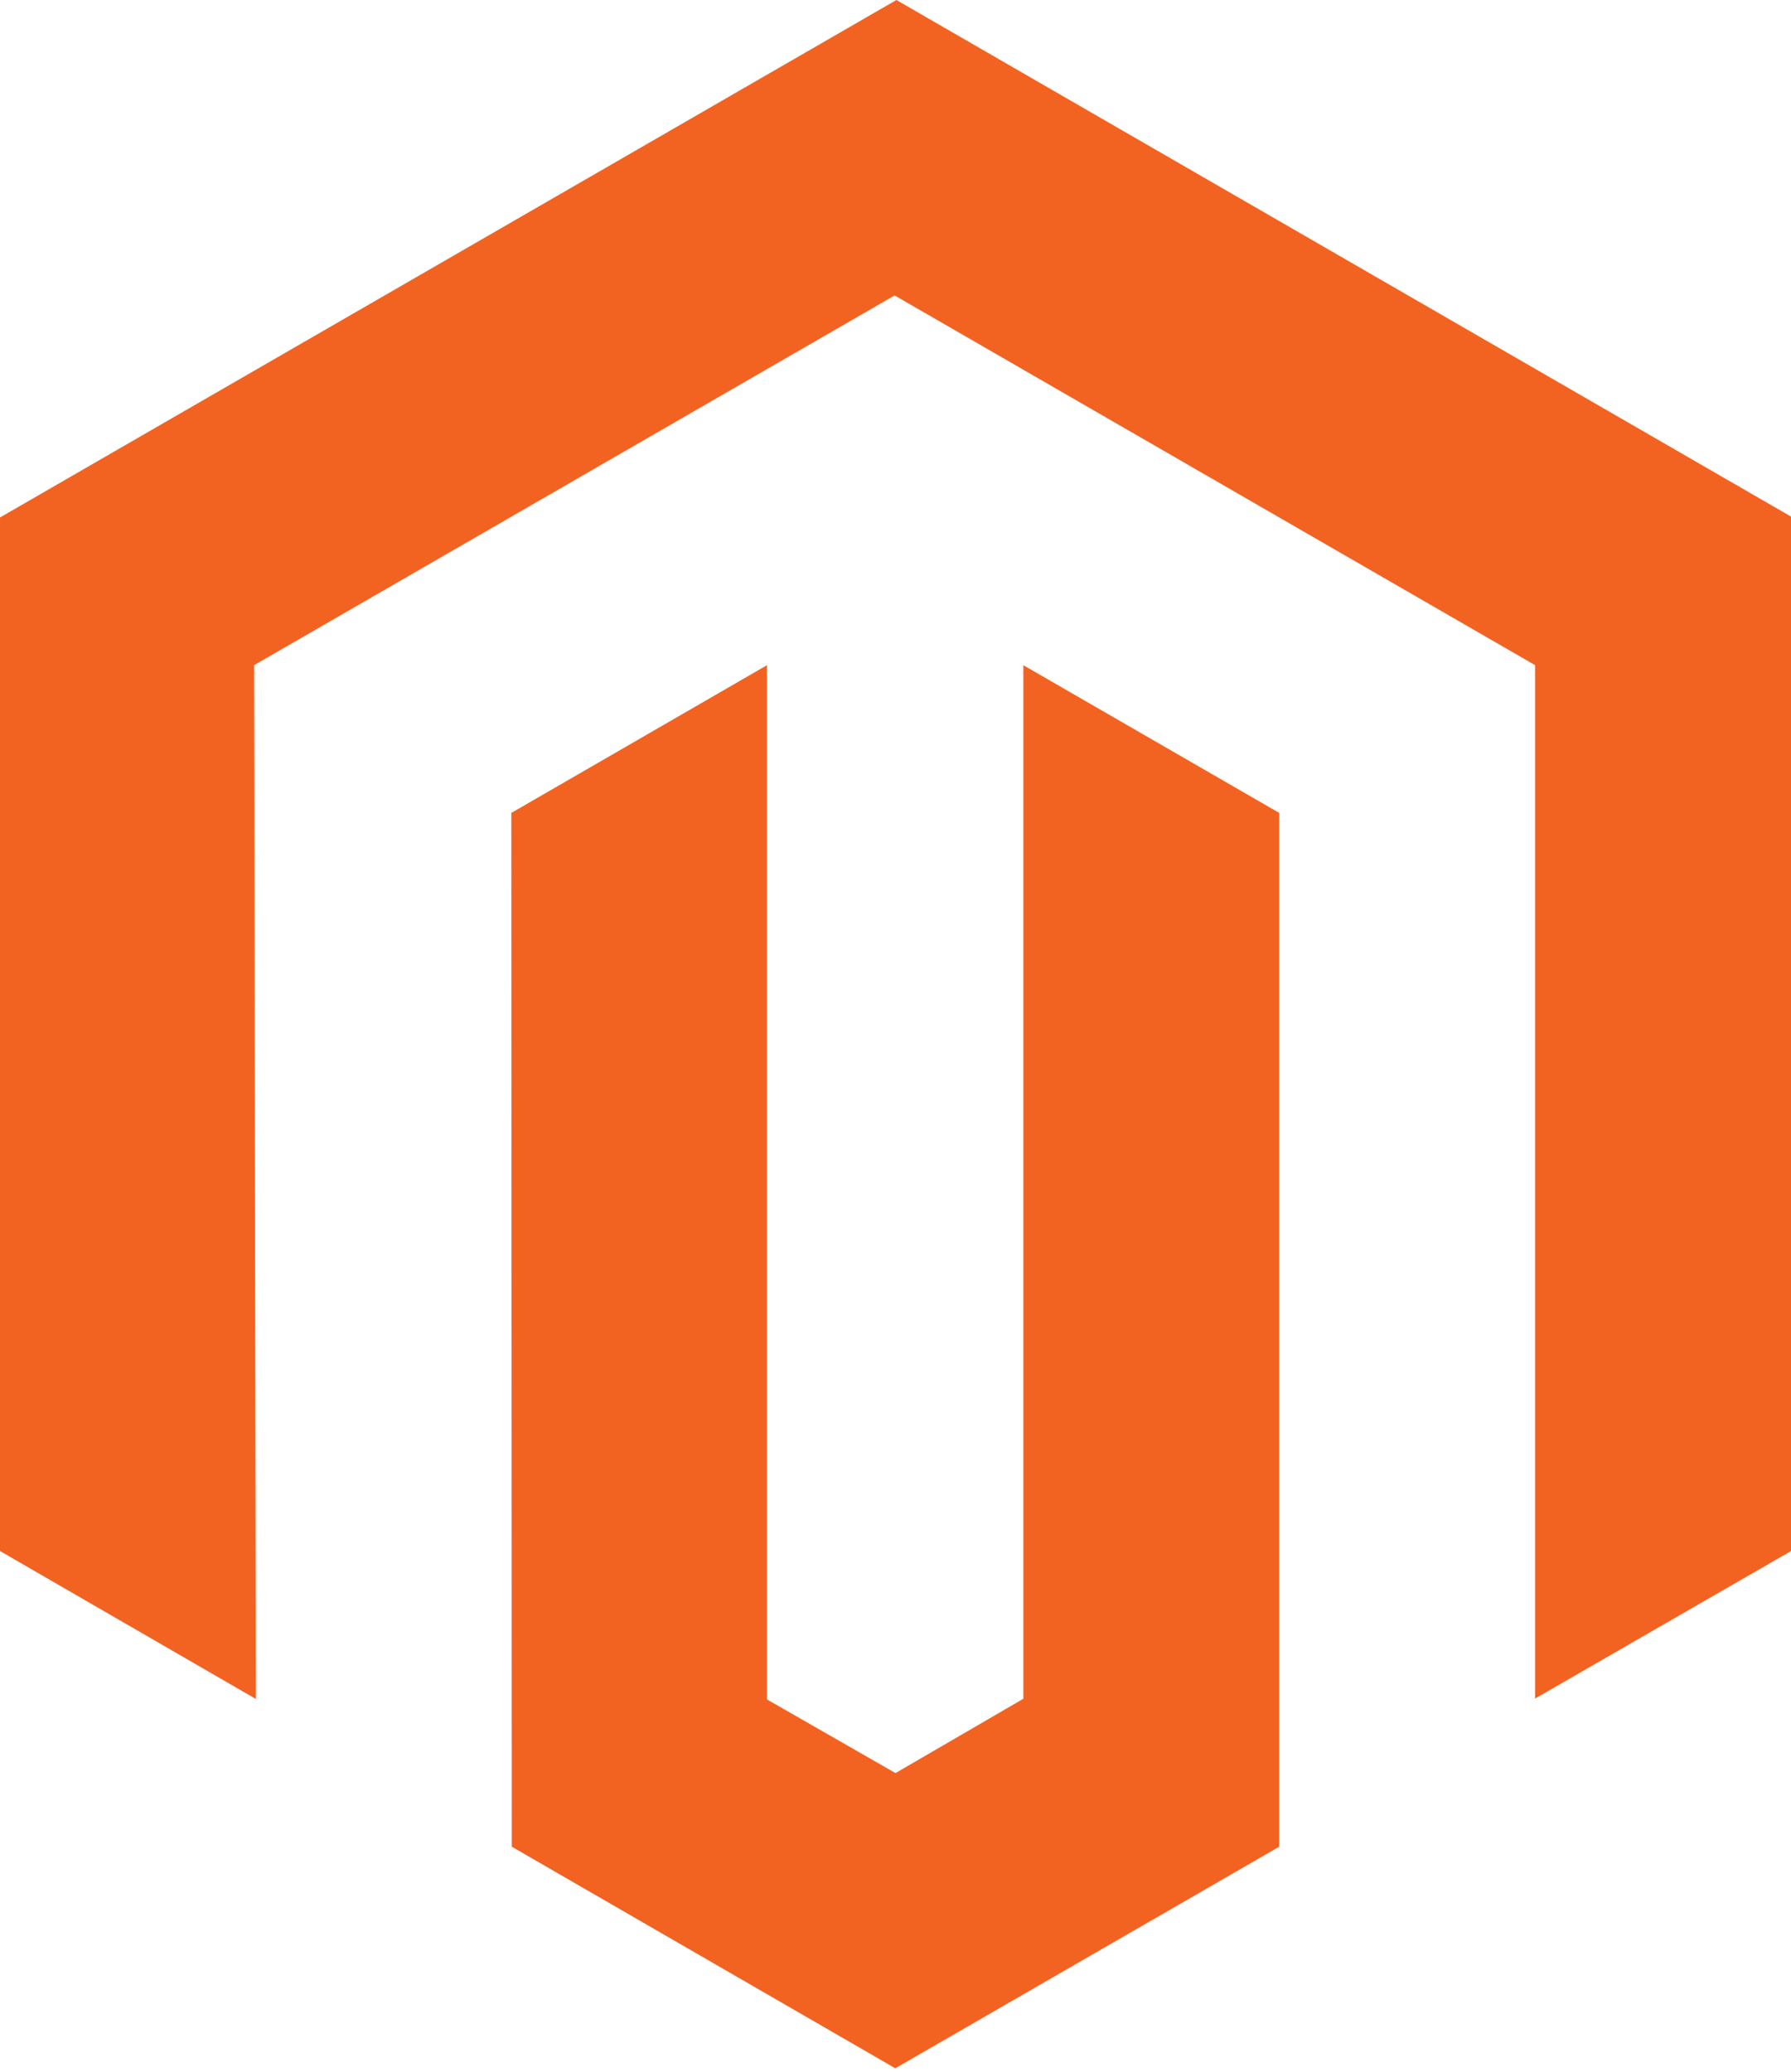
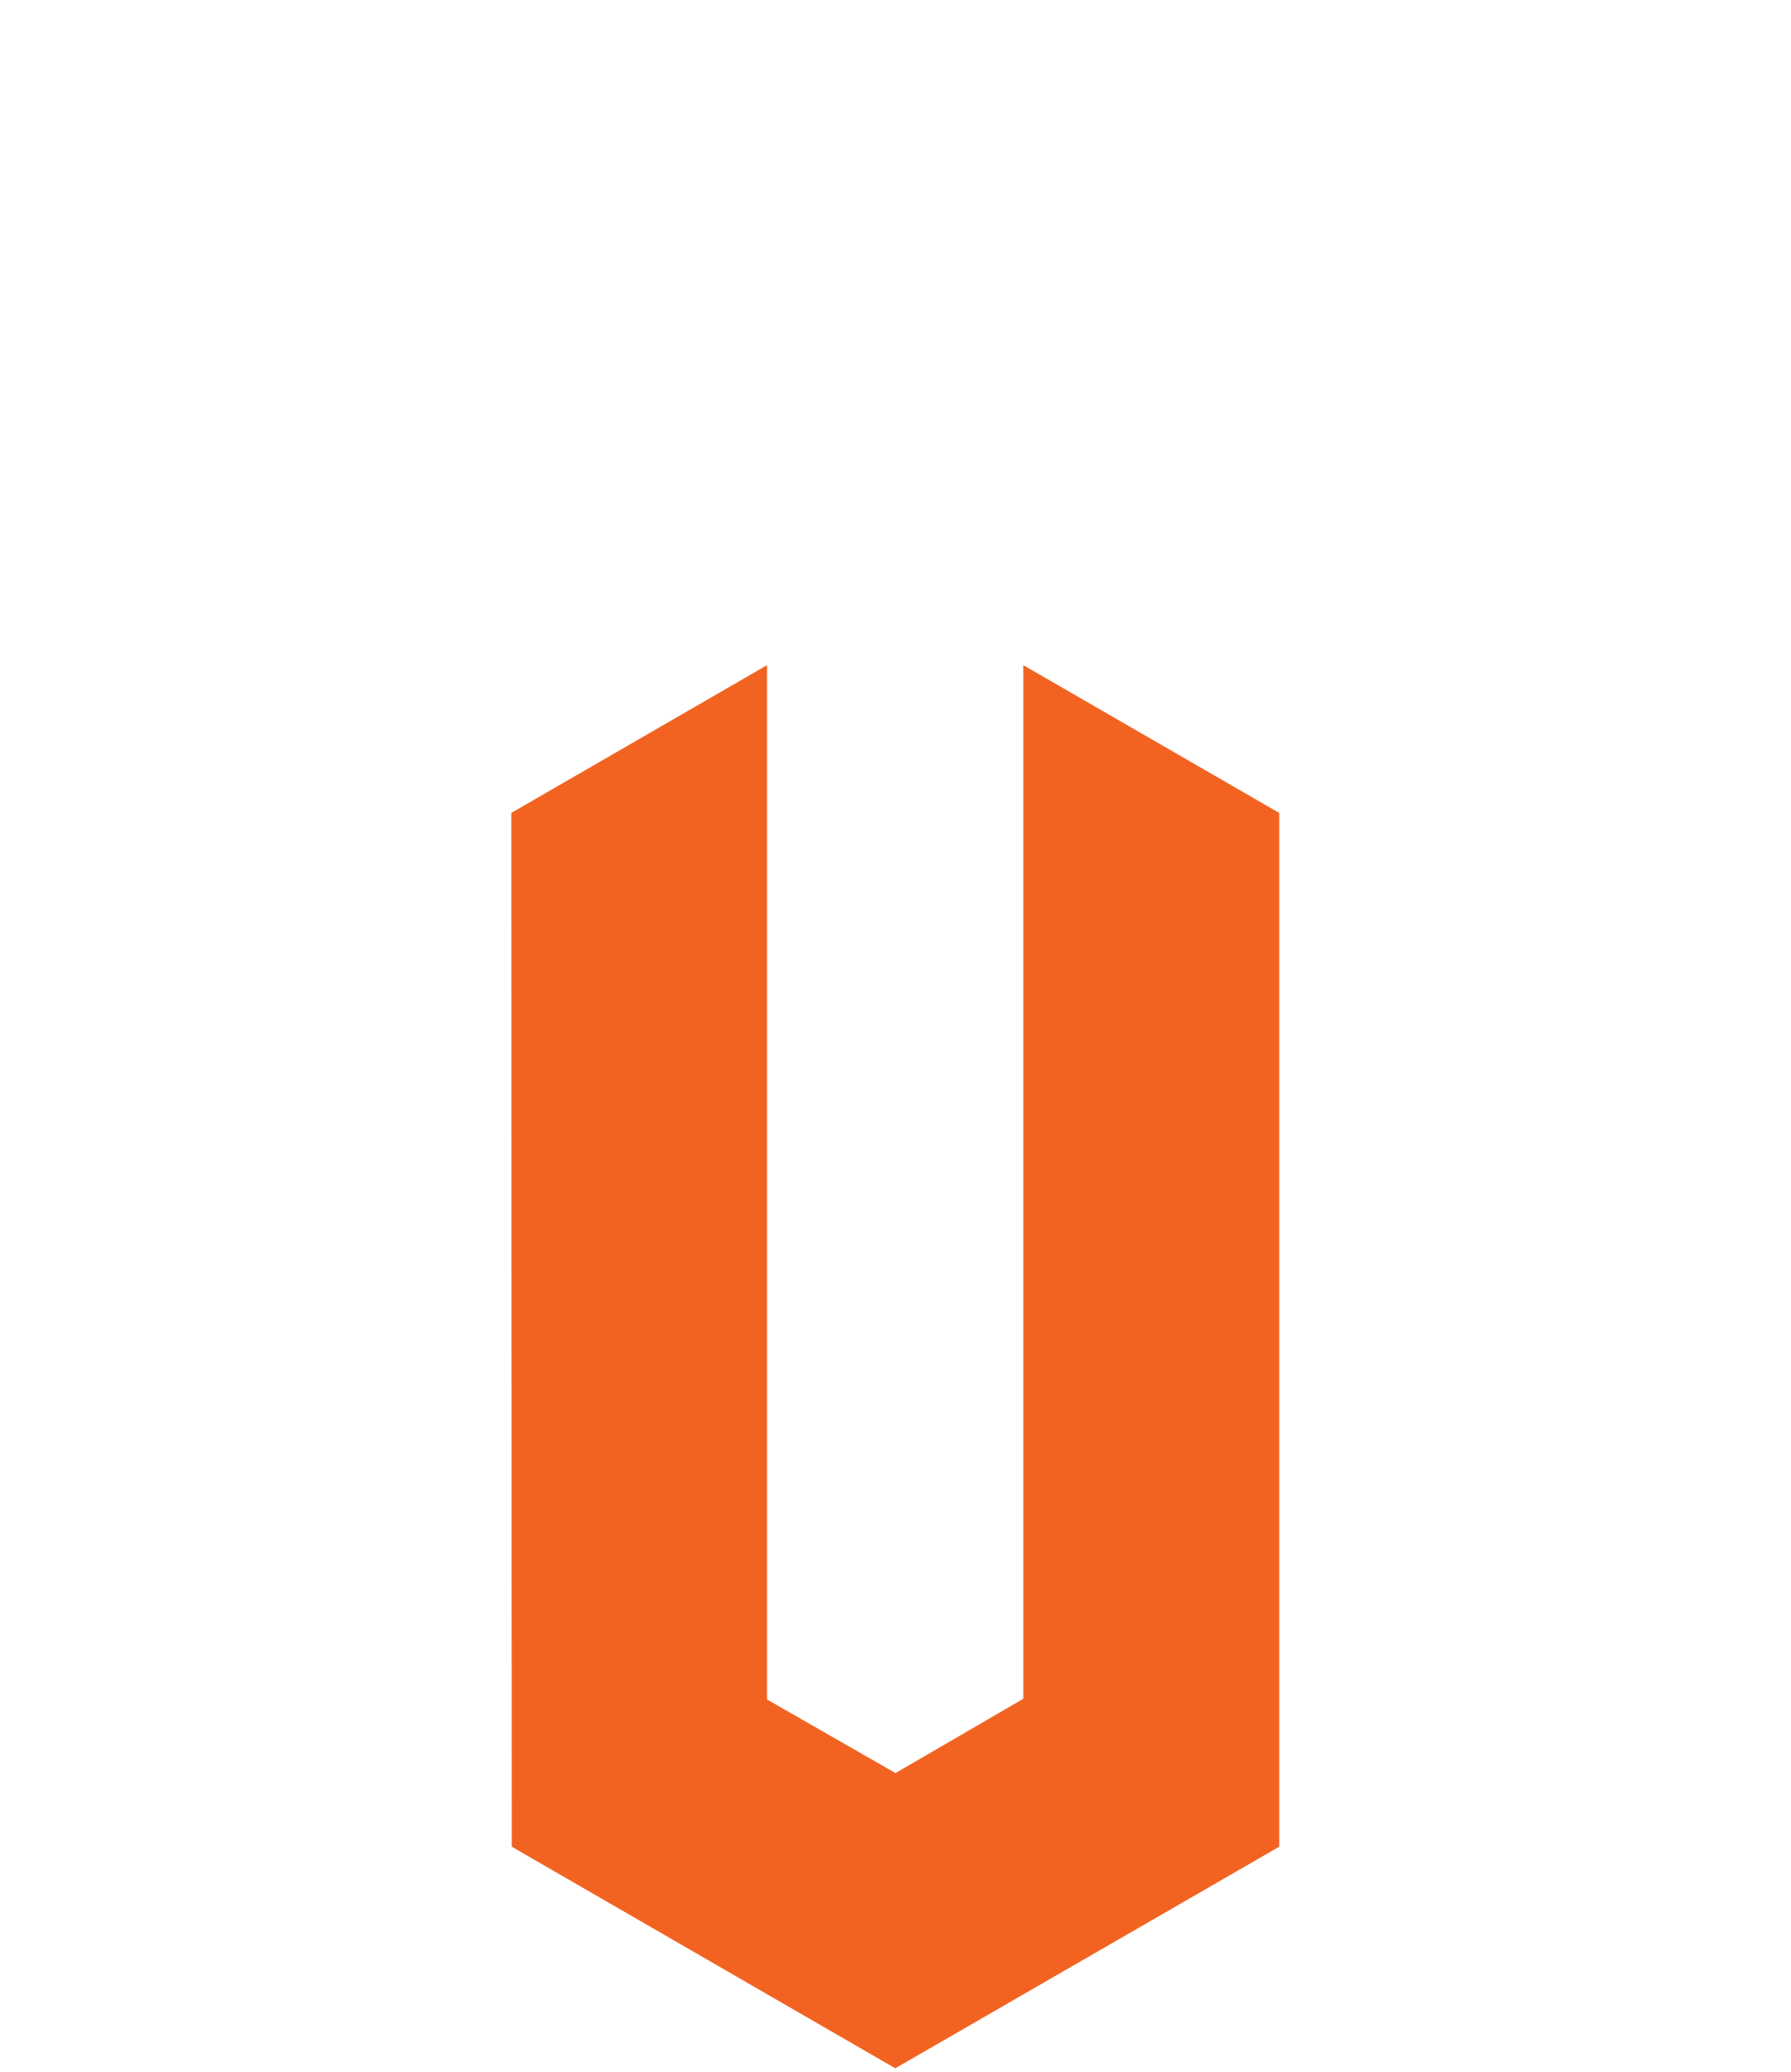
<svg xmlns="http://www.w3.org/2000/svg" width="300" height="347" viewBox="0 0 300 347" fill="none">
-   <path d="M150.151 0L0 86.671V259.786L42.862 284.565L42.56 111.412L149.849 49.483L257.137 111.412V284.489L300 259.786V86.519L150.151 0Z" fill="#F26322" />
  <path d="M171.412 284.527L150 296.974L128.474 284.641V111.412L85.649 136.154L85.725 309.306L149.962 346.419L214.275 309.306V136.154L171.412 111.412V284.527Z" fill="#F26322" />
</svg>